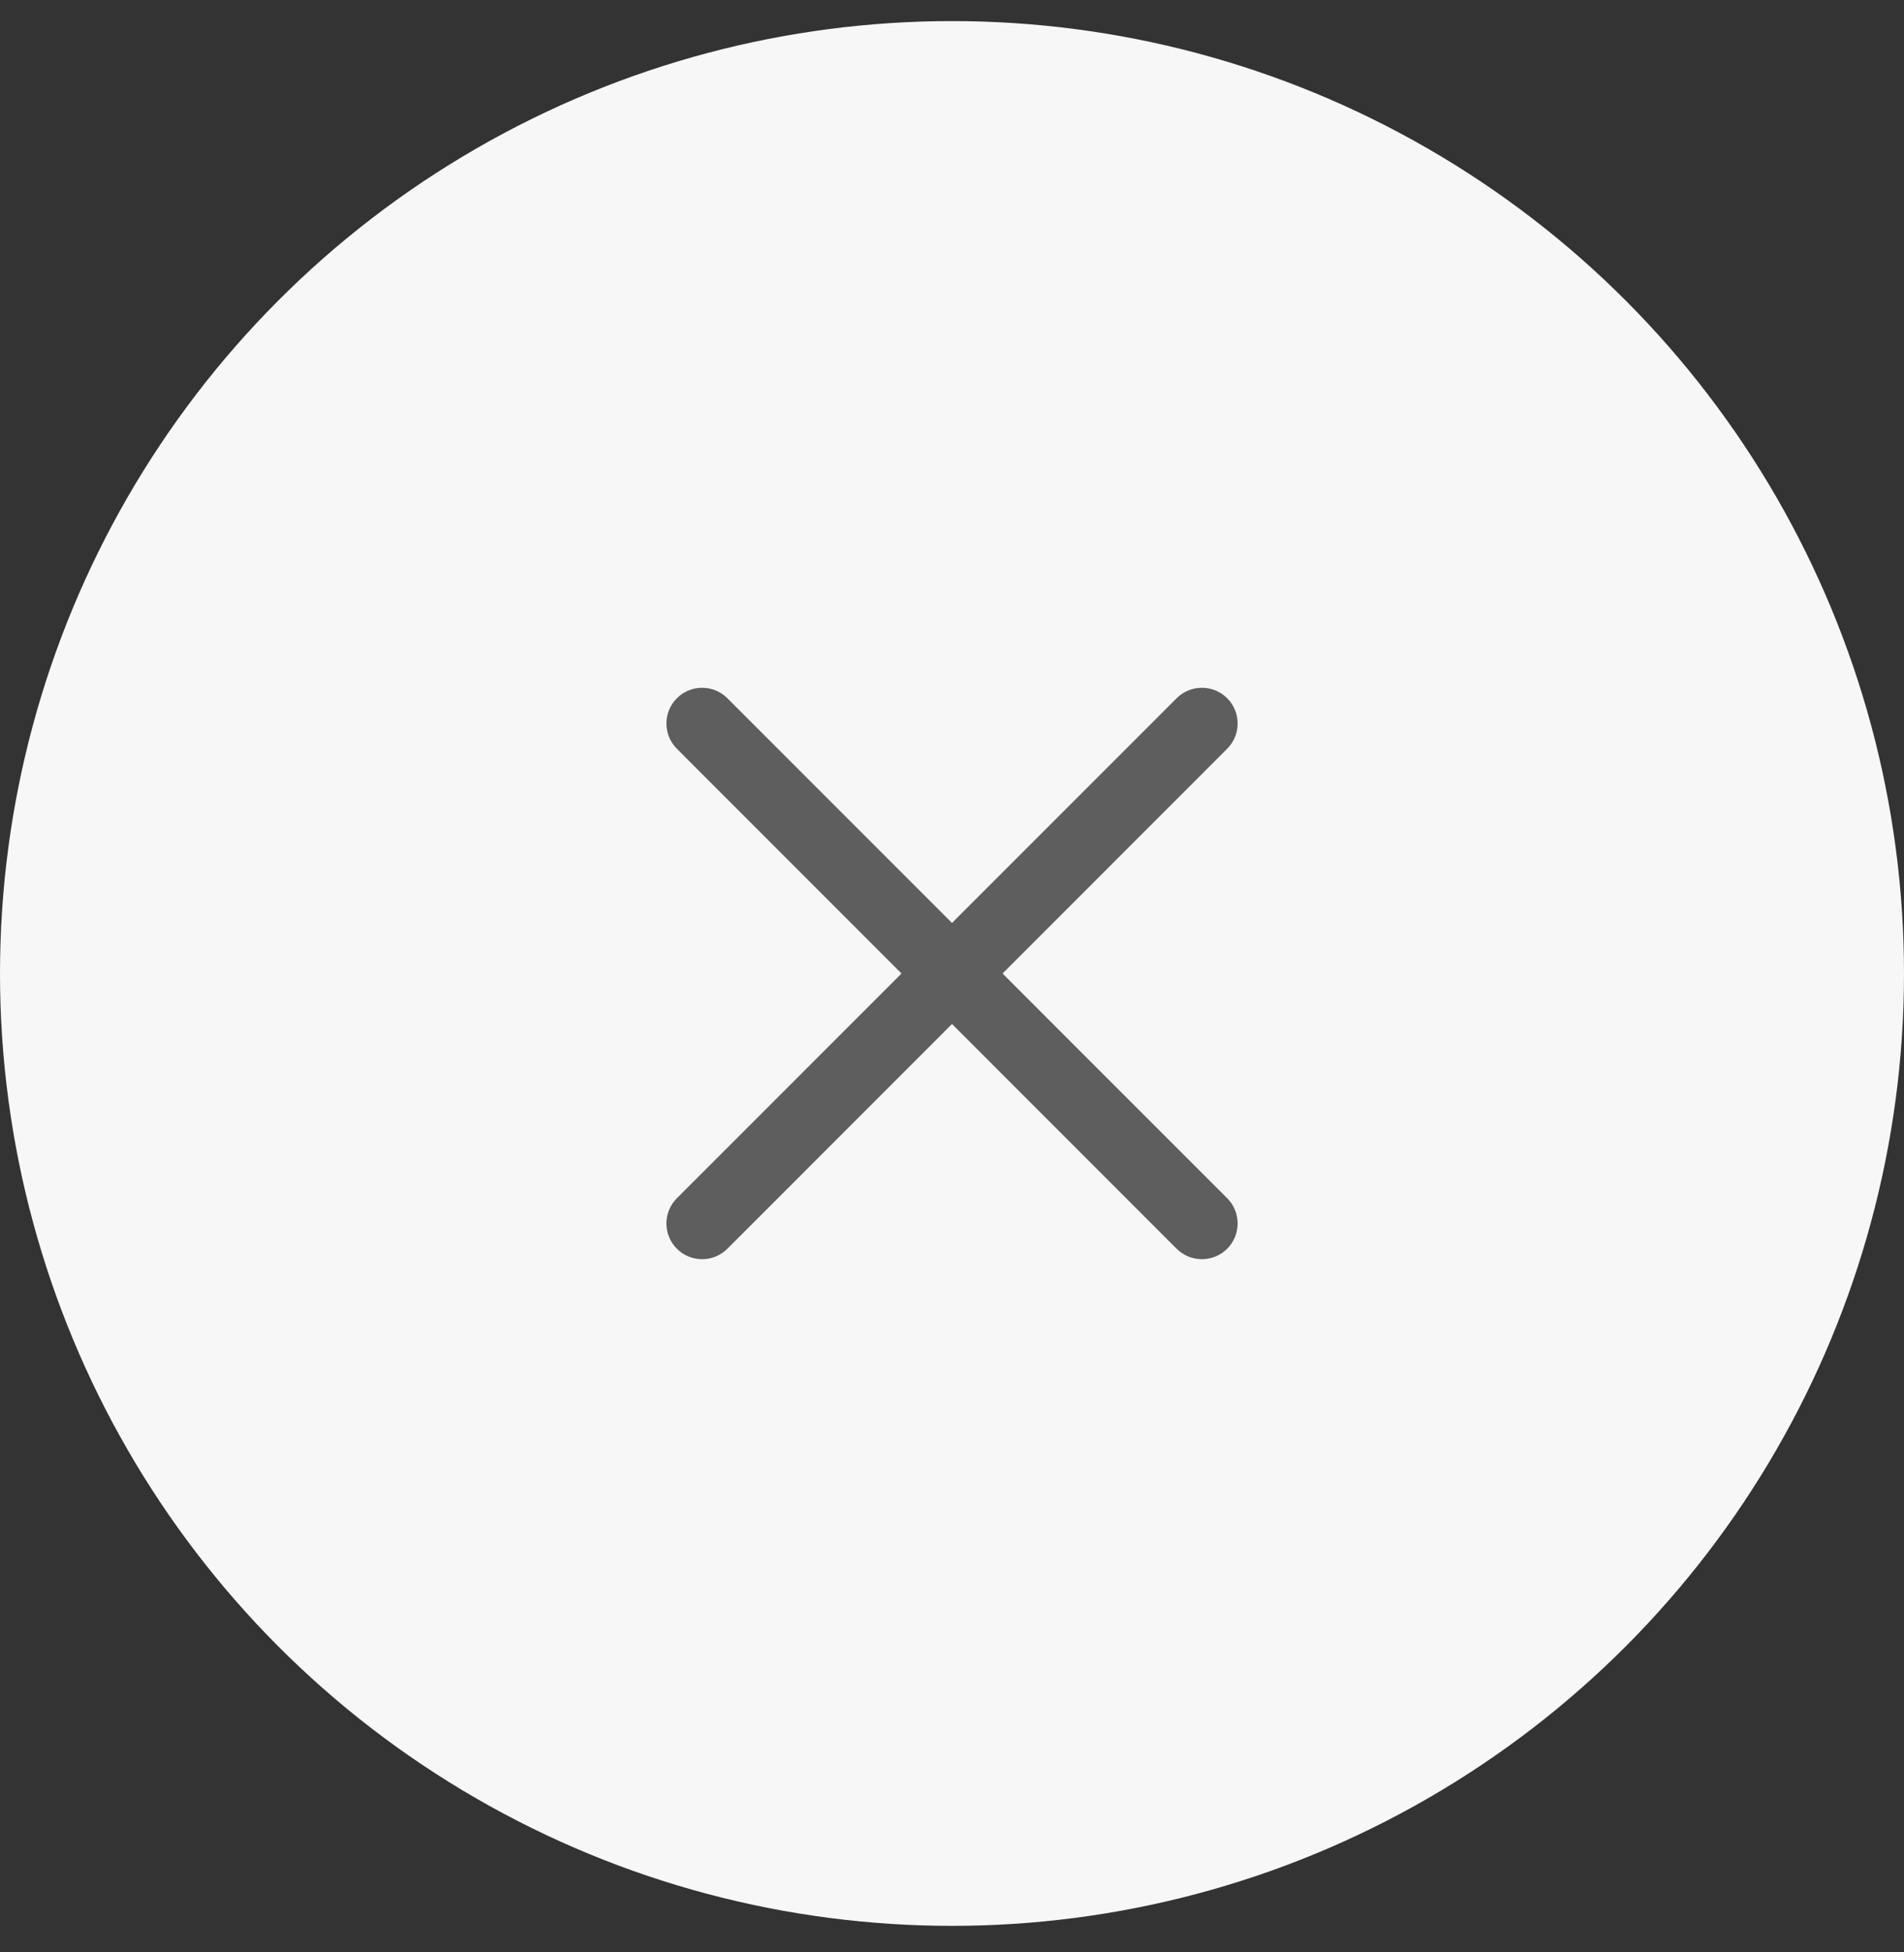
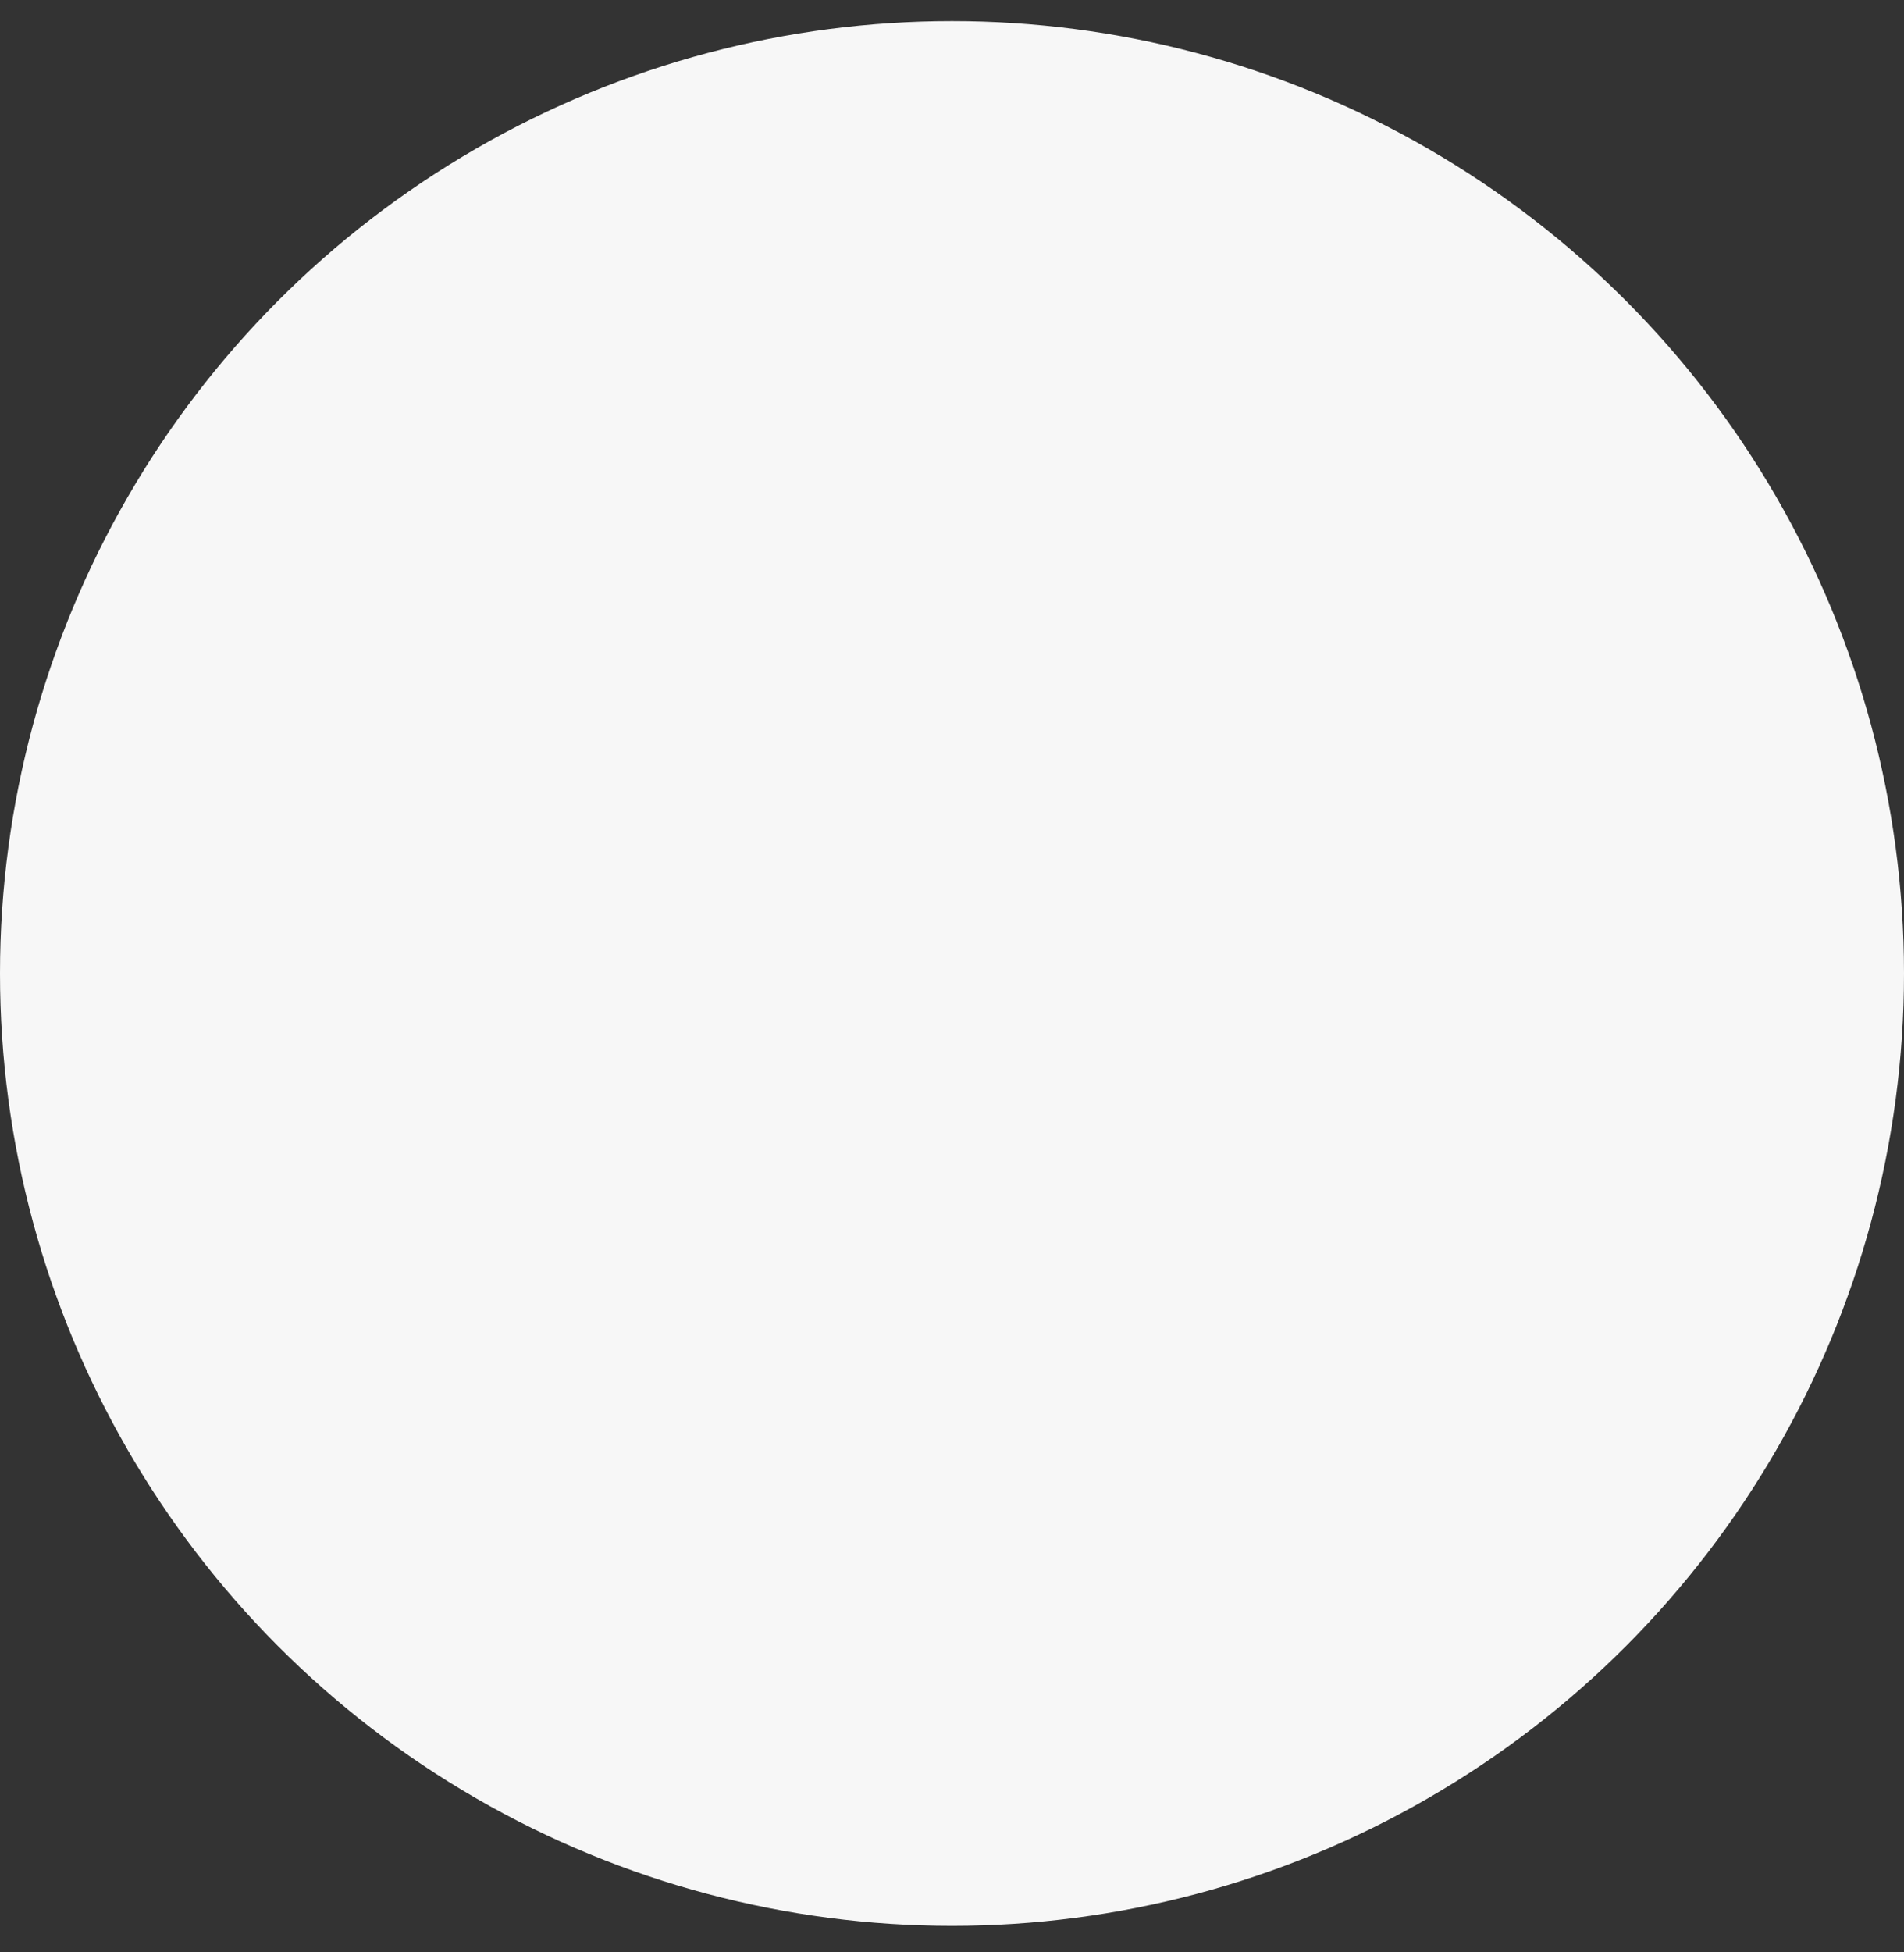
<svg xmlns="http://www.w3.org/2000/svg" width="40" height="41" viewBox="0 0 40 41" fill="none">
  <rect x="0" y="0" width="40" height="41" fill="#333333" stroke="none" />
  <circle cx="20" cy="20.443" r="20" fill="#F7F7F7" />
-   <path d="M21.062 20.444L25.781 15.724C26.074 15.431 26.074 14.956 25.781 14.663C25.487 14.37 25.013 14.37 24.719 14.663L20 19.382L15.281 14.663C14.988 14.37 14.513 14.37 14.22 14.663C13.927 14.956 13.927 15.431 14.22 15.724L18.939 20.444L14.22 25.163C13.927 25.456 13.927 25.931 14.22 26.224C14.367 26.37 14.559 26.443 14.751 26.443C14.942 26.443 15.134 26.37 15.281 26.224L20 21.504L24.719 26.224C24.866 26.37 25.058 26.443 25.25 26.443C25.442 26.443 25.634 26.37 25.781 26.224C26.074 25.93 26.074 25.455 25.781 25.162L21.062 20.444Z" fill="#5E5E5E" />
</svg>